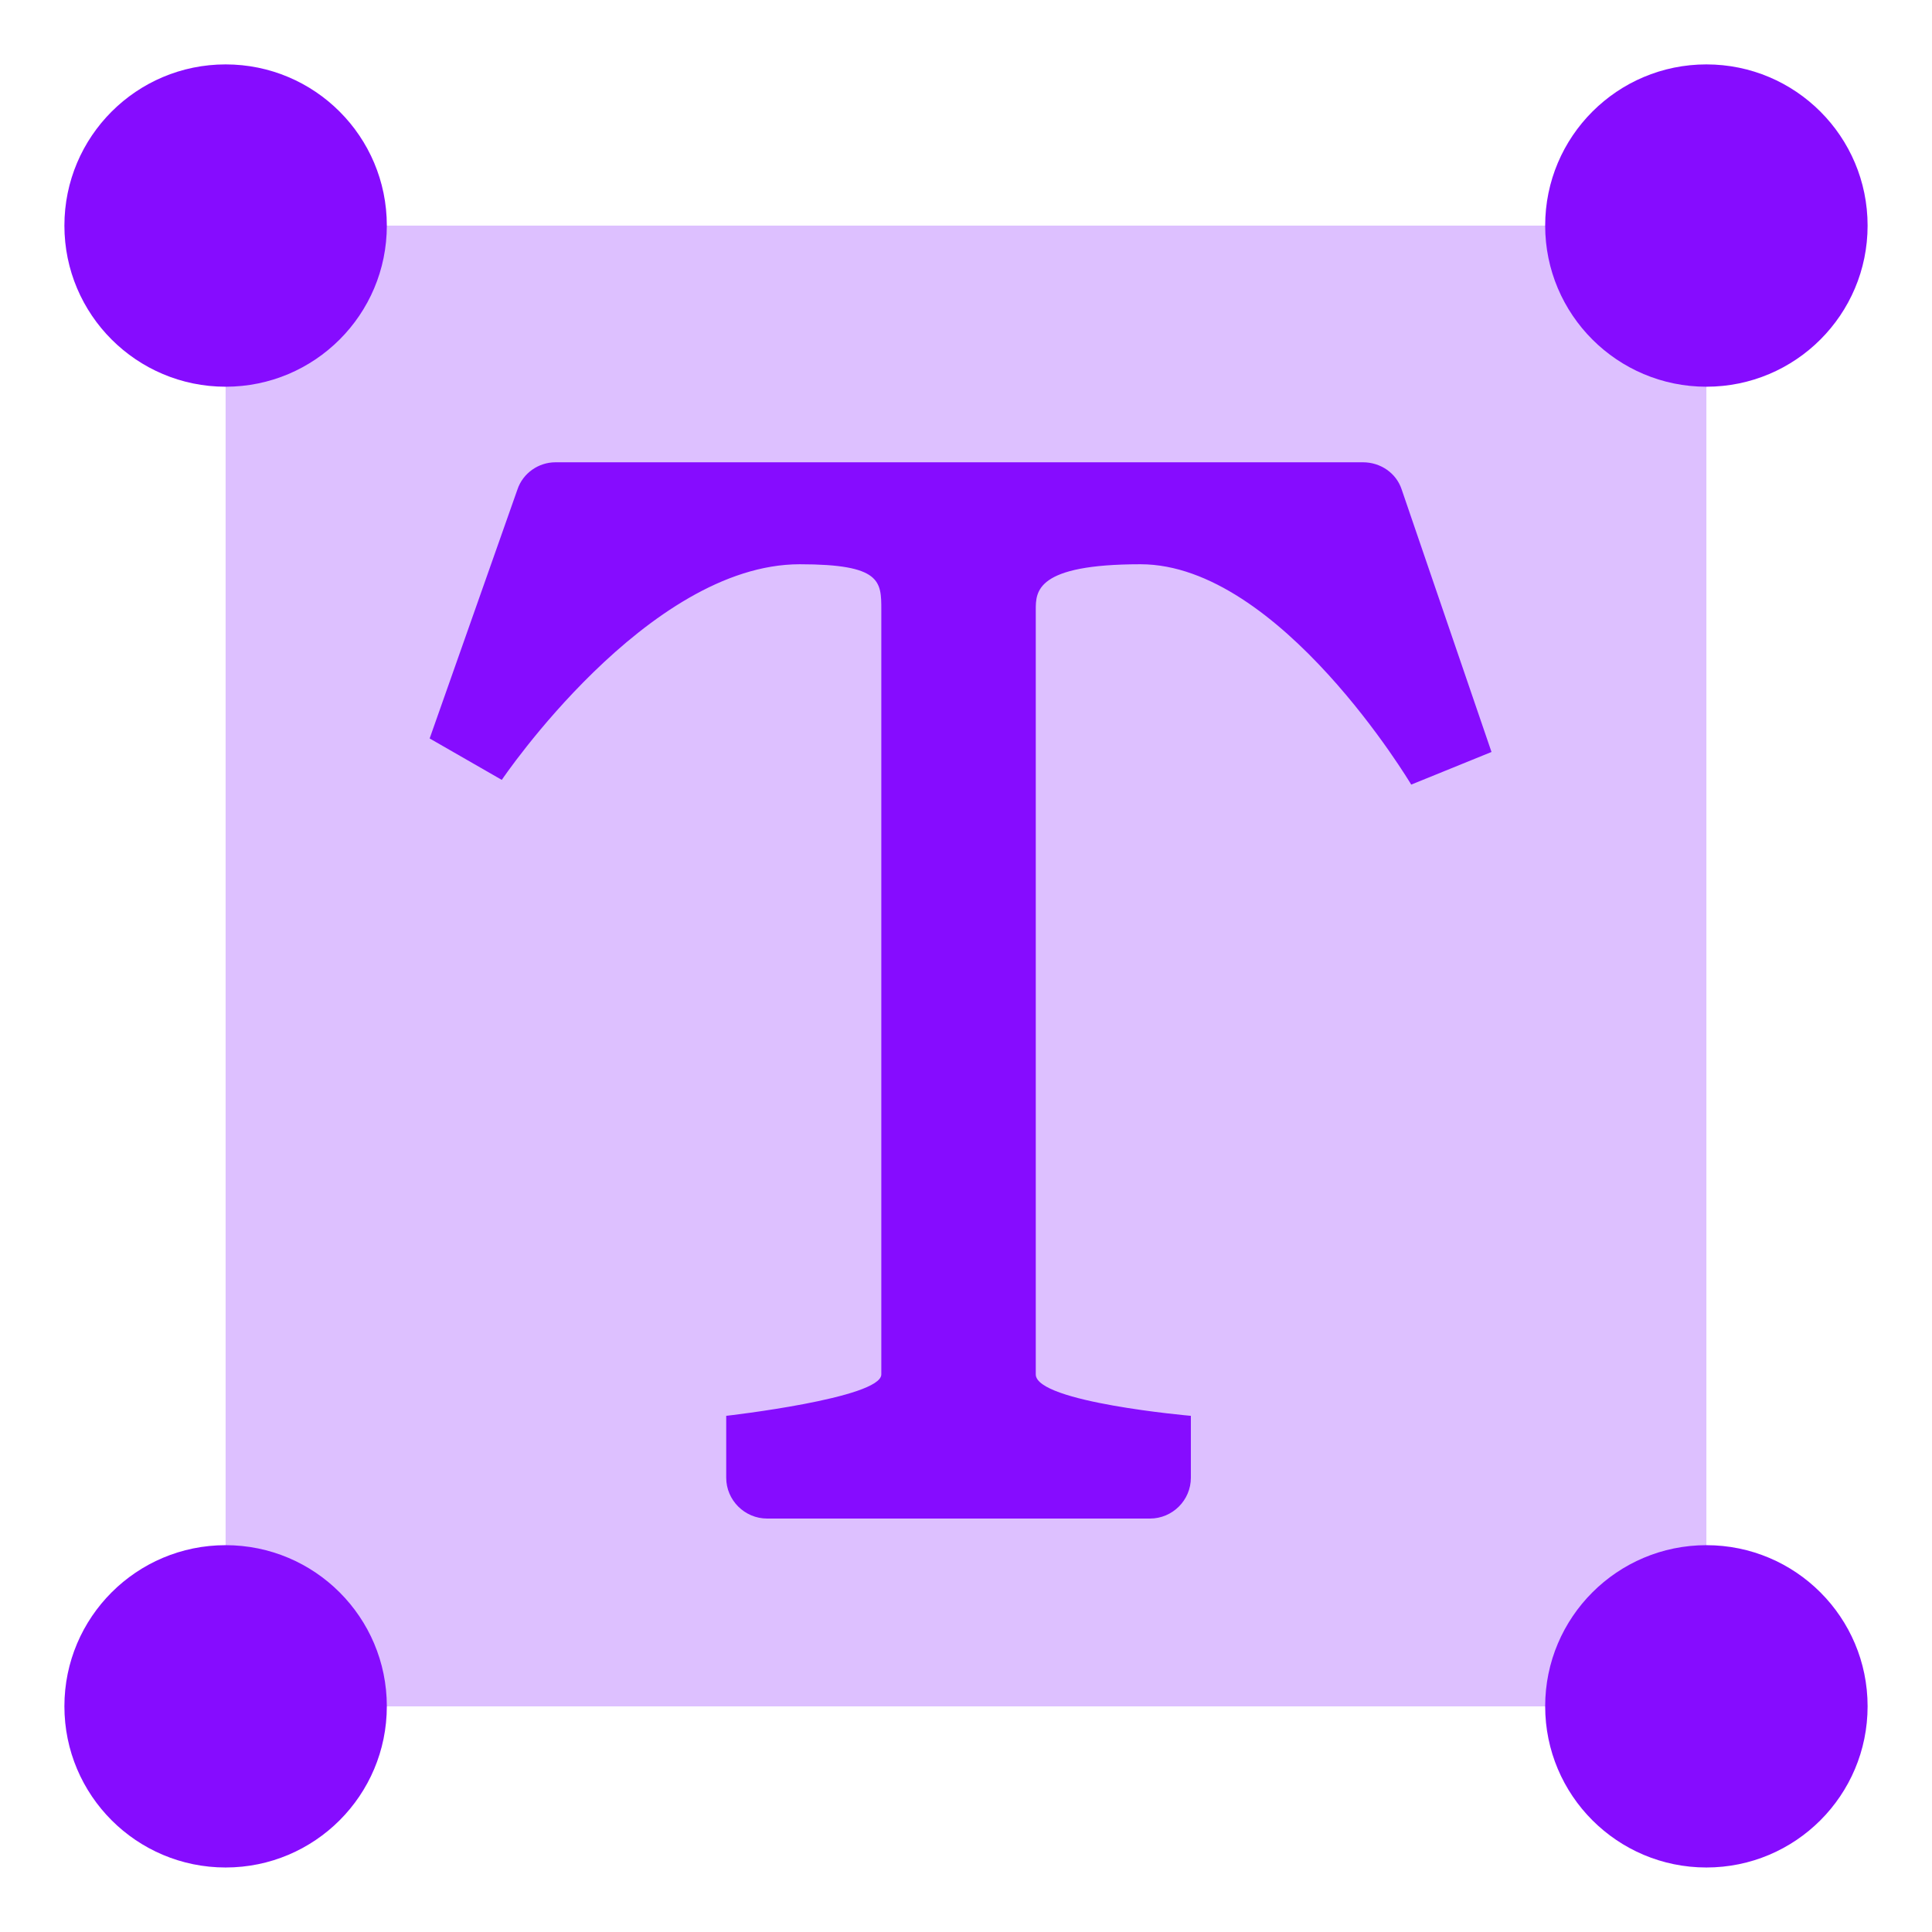
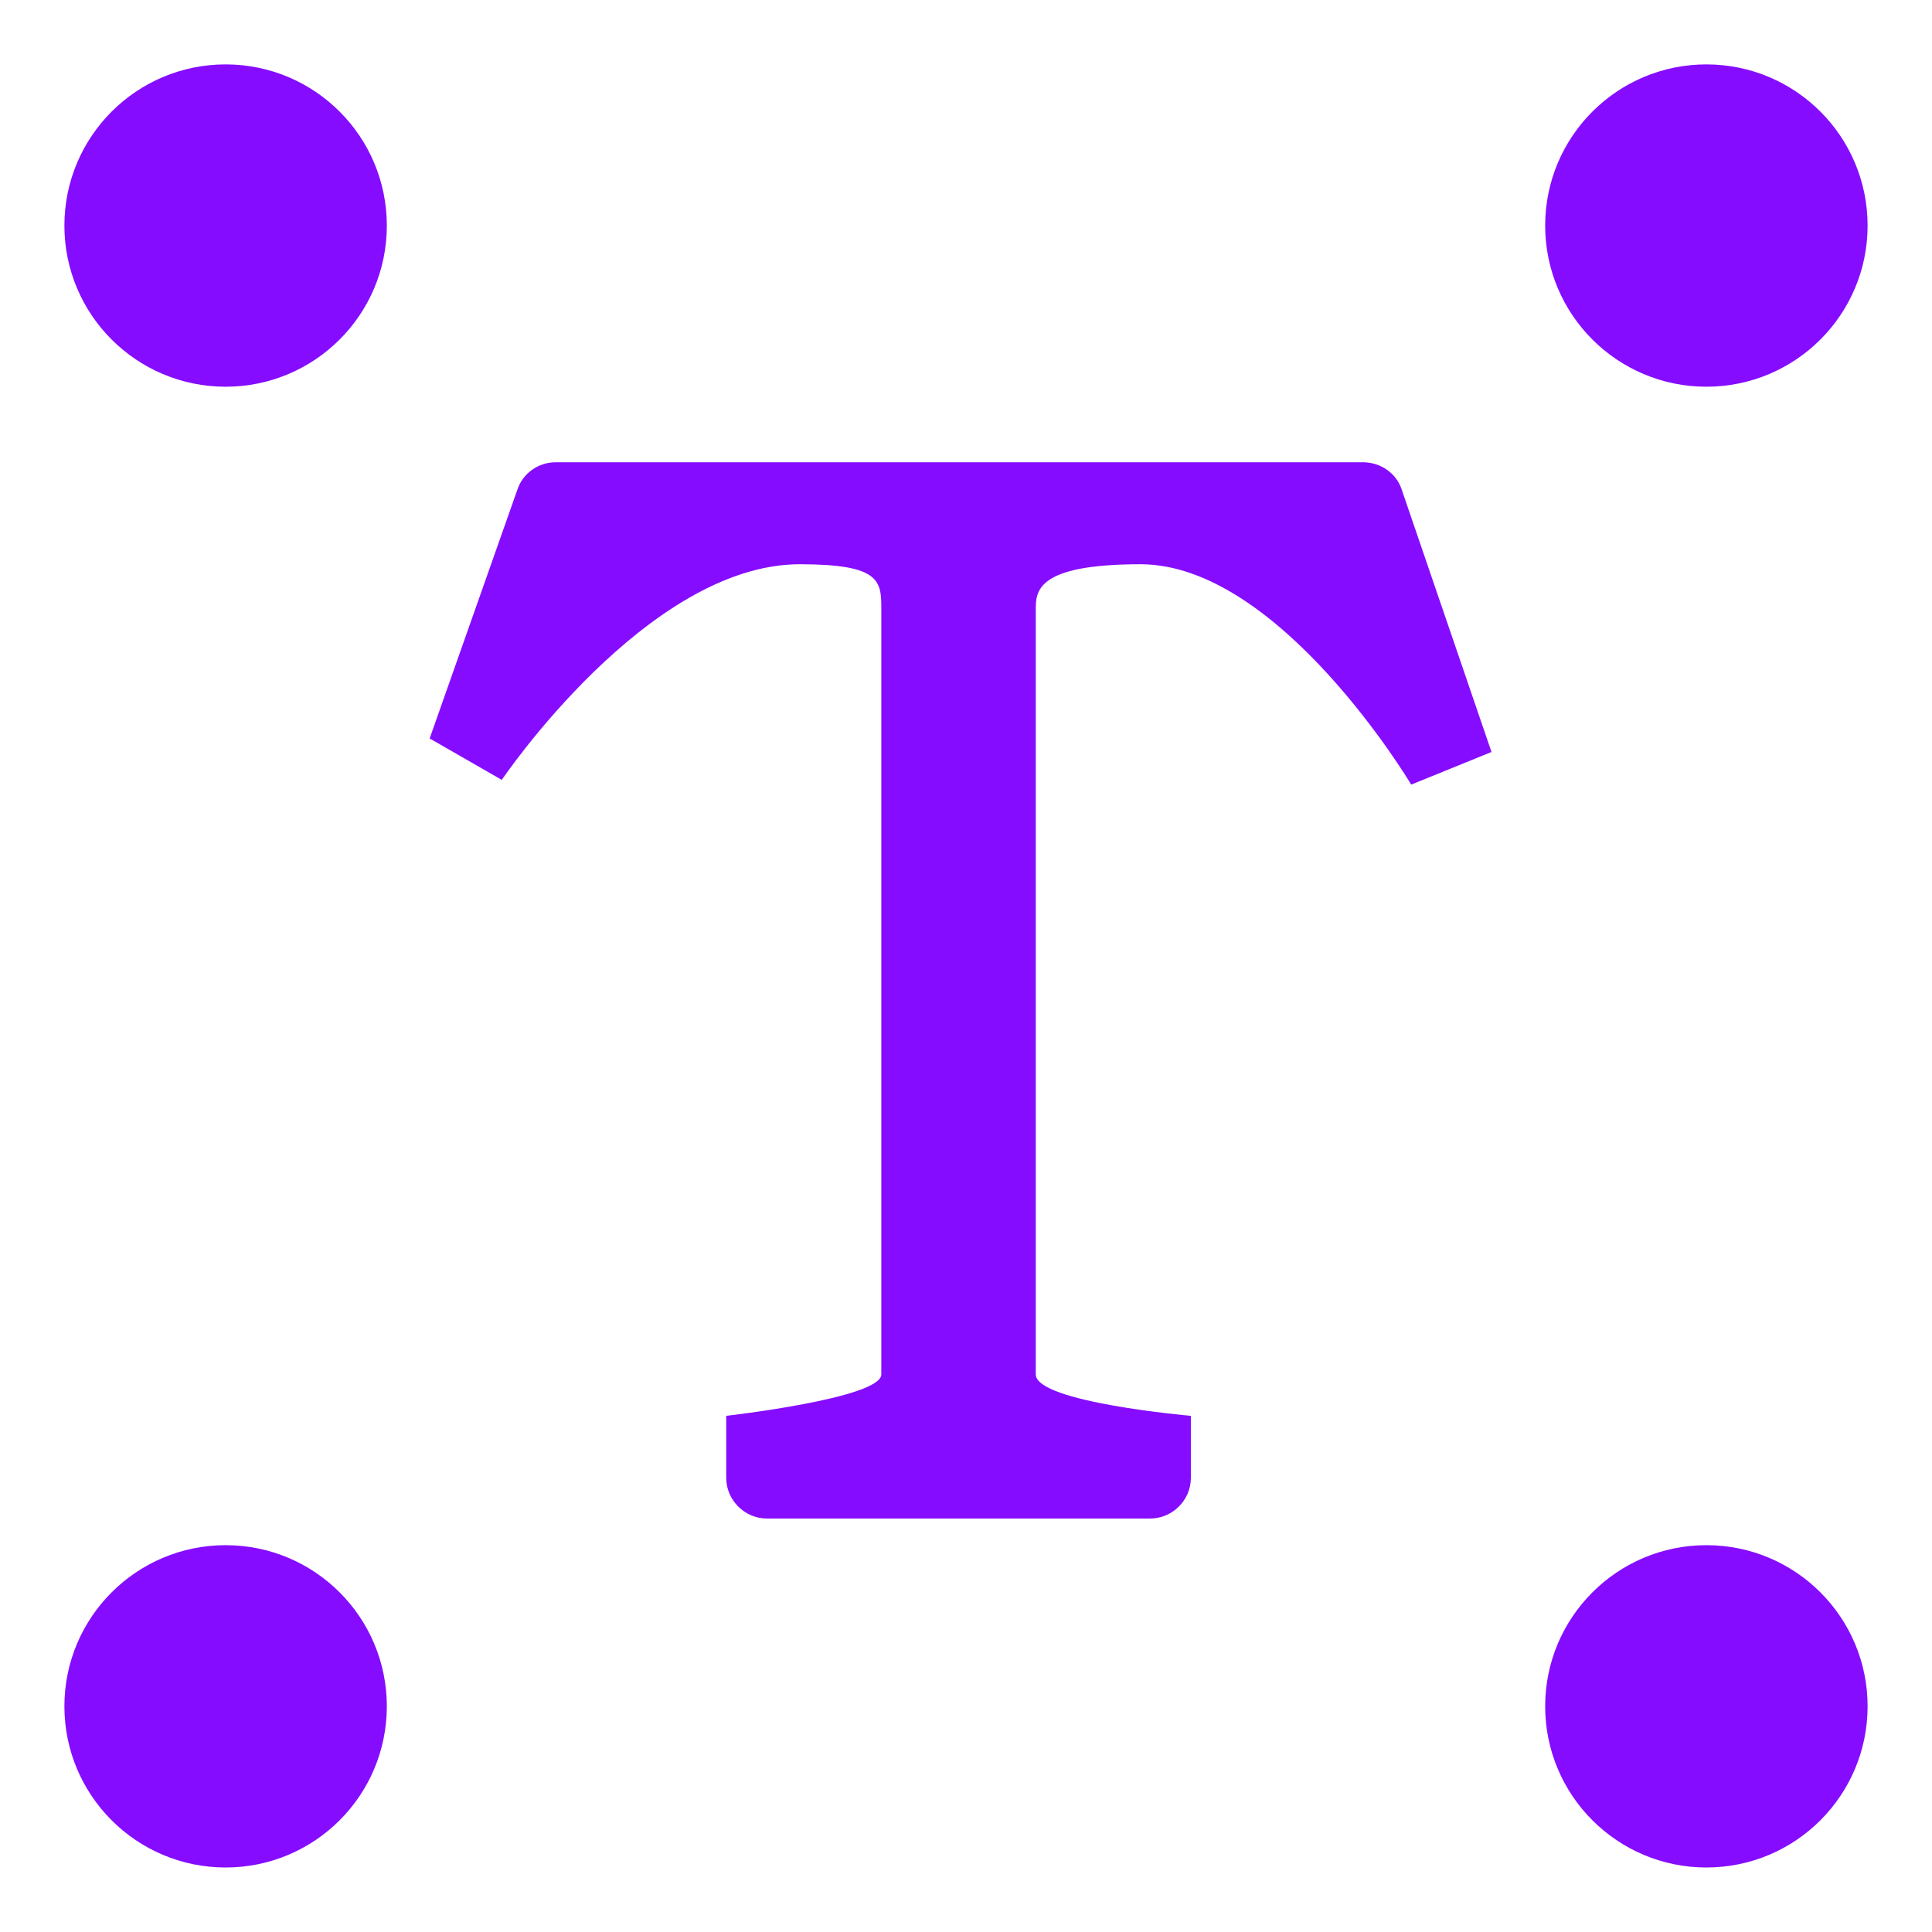
<svg xmlns="http://www.w3.org/2000/svg" width="18" height="18" viewBox="0 0 18 18" fill="none">
  <g clip-path="url(#clip0_423_5288)">
-     <path d="M15.898 2.102H2.102V15.898H15.898V2.102Z" fill="#DDC0FF" />
    <path d="M2.102 3.603C2.932 3.603 3.604 2.931 3.604 2.102C3.604 1.272 2.932 0.6 2.102 0.6C1.273 0.6 0.6 1.272 0.6 2.102C0.6 2.931 1.273 3.603 2.102 3.603Z" fill="#860CFF" />
    <path d="M15.898 3.603C16.728 3.603 17.4 2.931 17.4 2.102C17.4 1.272 16.728 0.6 15.898 0.6C15.069 0.6 14.396 1.272 14.396 2.102C14.396 2.931 15.069 3.603 15.898 3.603Z" fill="#860CFF" />
    <path d="M2.102 17.399C2.932 17.399 3.604 16.727 3.604 15.897C3.604 15.068 2.932 14.396 2.102 14.396C1.273 14.396 0.6 15.068 0.6 15.897C0.6 16.727 1.273 17.399 2.102 17.399Z" fill="#860CFF" />
    <path d="M15.898 17.399C16.728 17.399 17.4 16.727 17.4 15.897C17.4 15.068 16.728 14.396 15.898 14.396C15.069 14.396 14.396 15.068 14.396 15.897C14.396 16.727 15.069 17.399 15.898 17.399Z" fill="#860CFF" />
    <path d="M12.685 4.307H5.176C5.017 4.307 4.872 4.408 4.821 4.56L4.003 6.88L4.675 7.266C4.675 7.266 6.031 5.257 7.451 5.257C8.211 5.257 8.211 5.416 8.211 5.682V12.805C8.211 13.027 6.766 13.191 6.766 13.191V13.768C6.766 13.977 6.938 14.148 7.147 14.148H10.714C10.924 14.148 11.095 13.977 11.095 13.768V13.191C11.095 13.191 9.65 13.065 9.65 12.805V5.682C9.65 5.511 9.65 5.257 10.626 5.257C11.925 5.257 13.148 7.31 13.148 7.31L13.896 7.006L13.059 4.56C13.009 4.408 12.863 4.307 12.698 4.307H12.685Z" fill="#860CFF" />
  </g>
  <defs>
    <clipPath id="clip0_423_5288">
      <rect width="16.8" height="16.8" fill="white" transform="translate(0.6 0.6)" />
    </clipPath>
  </defs>
</svg>